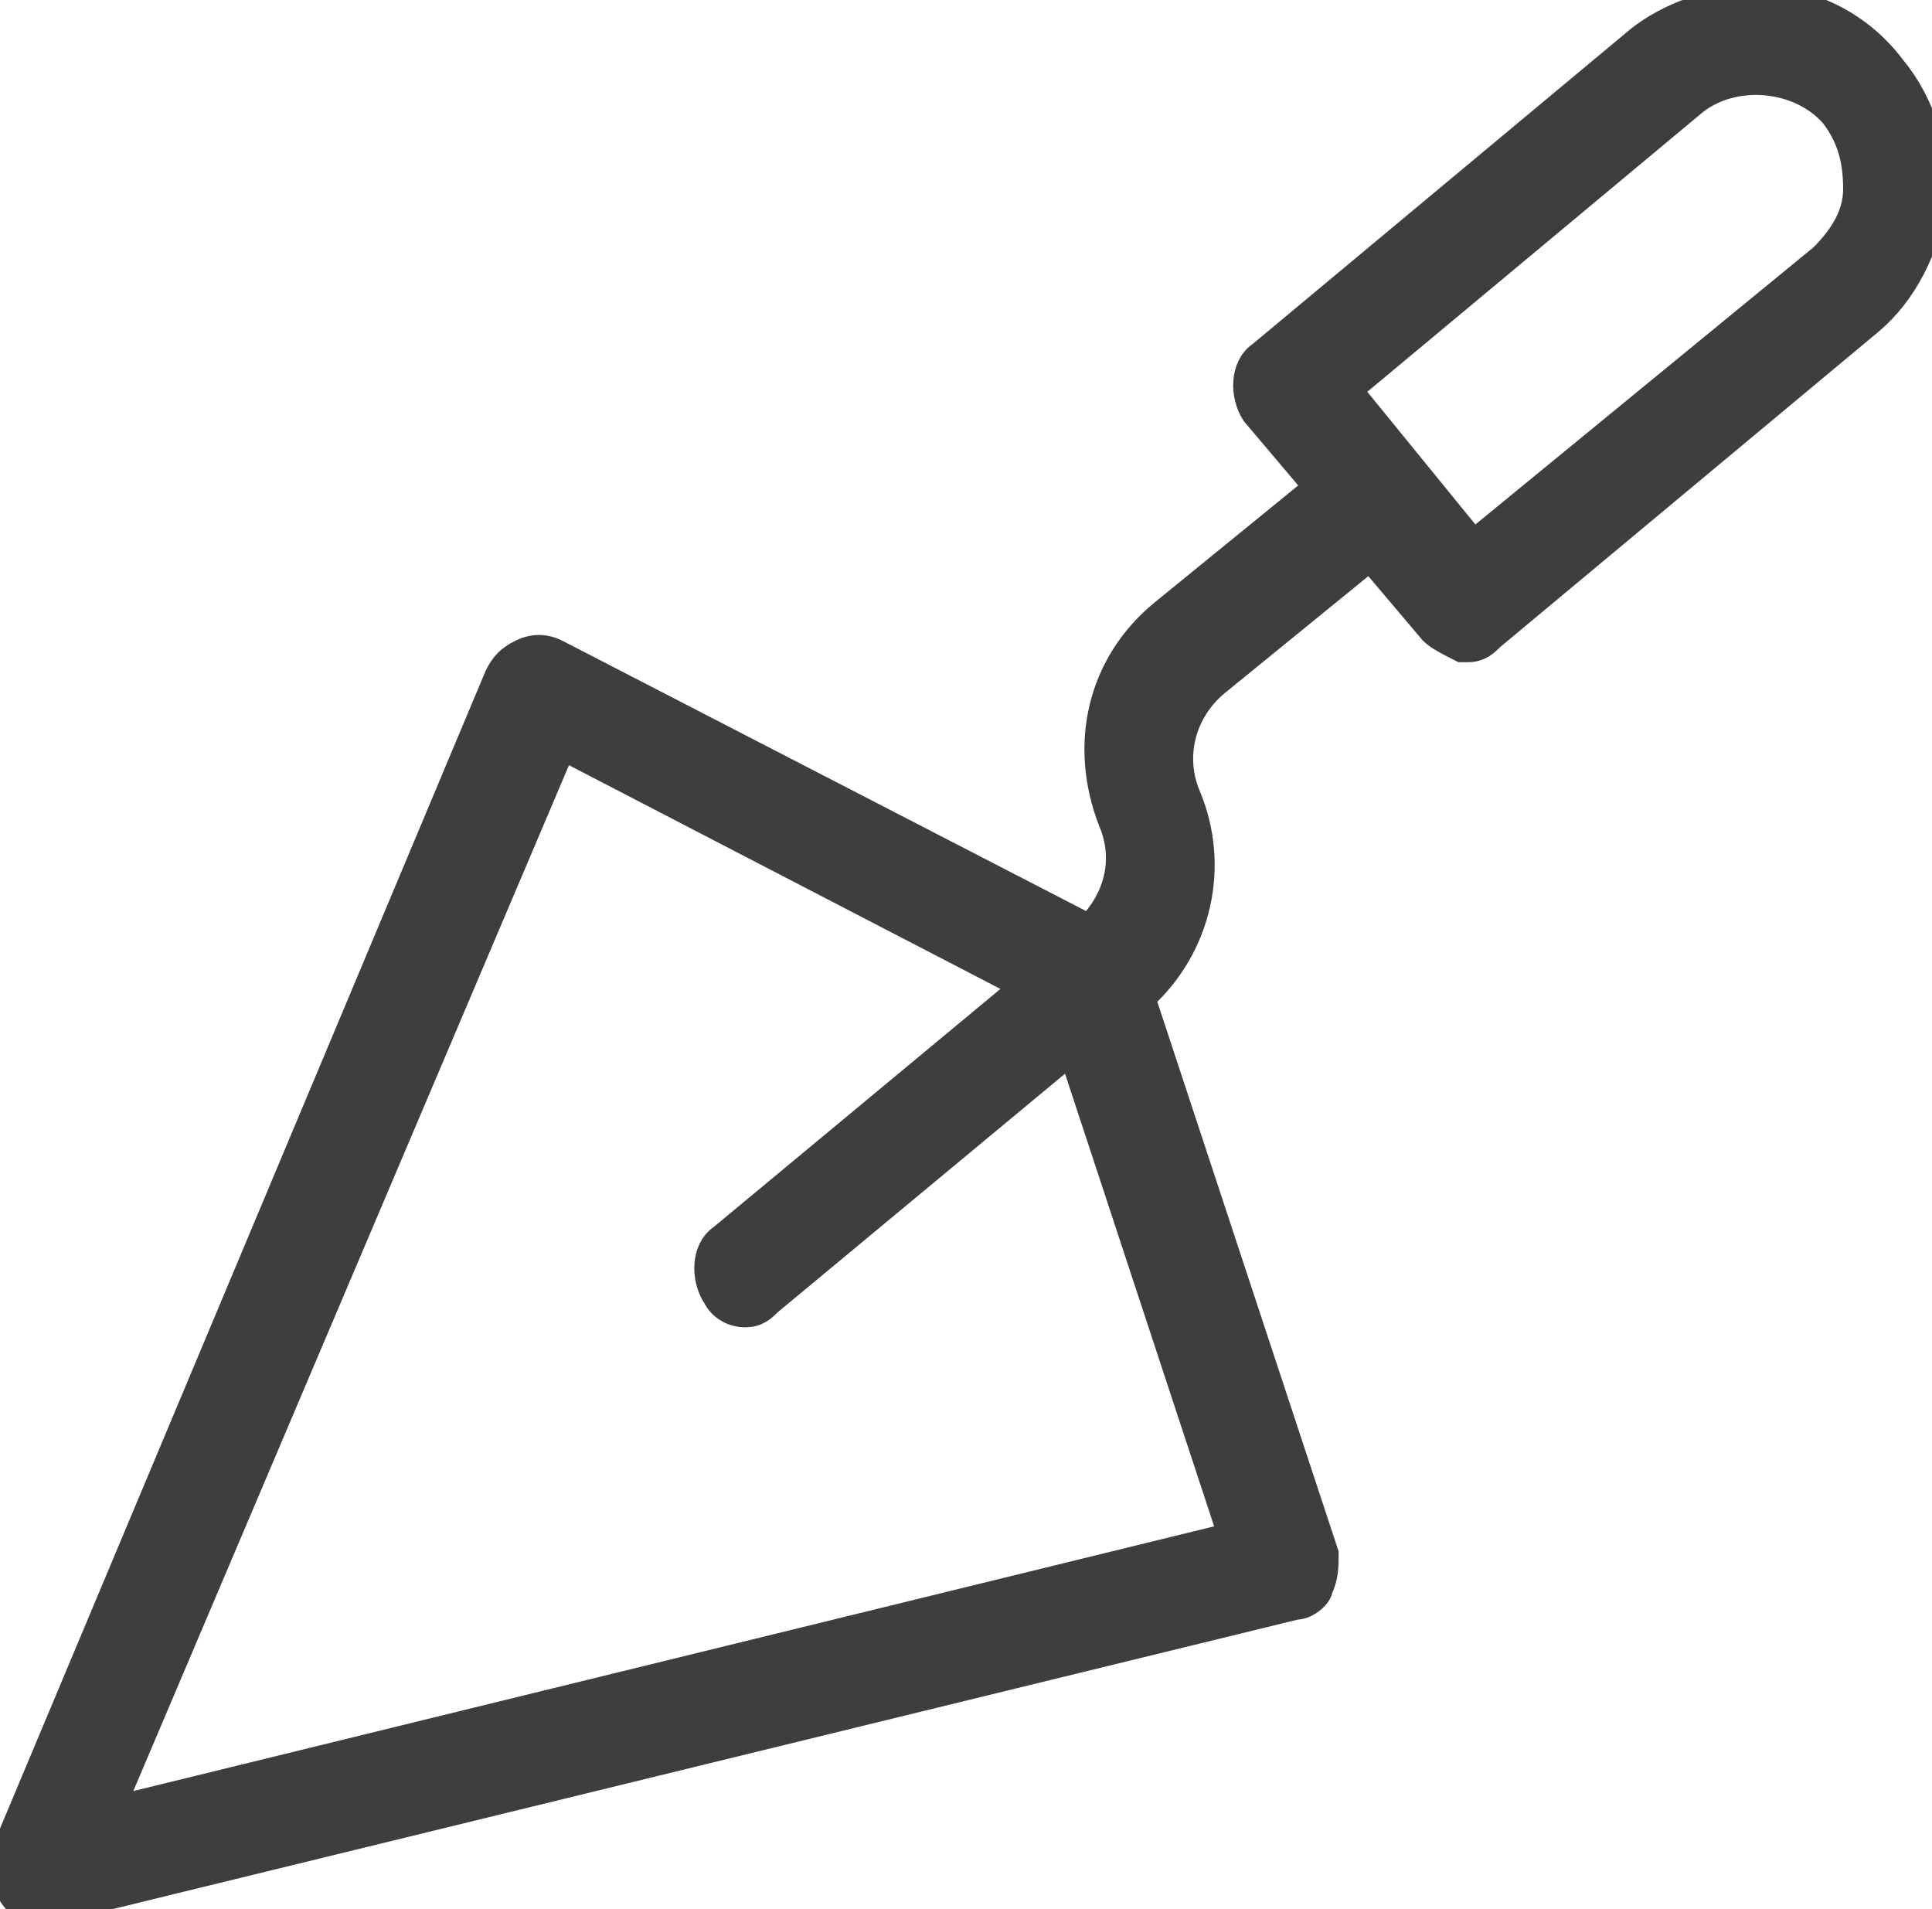
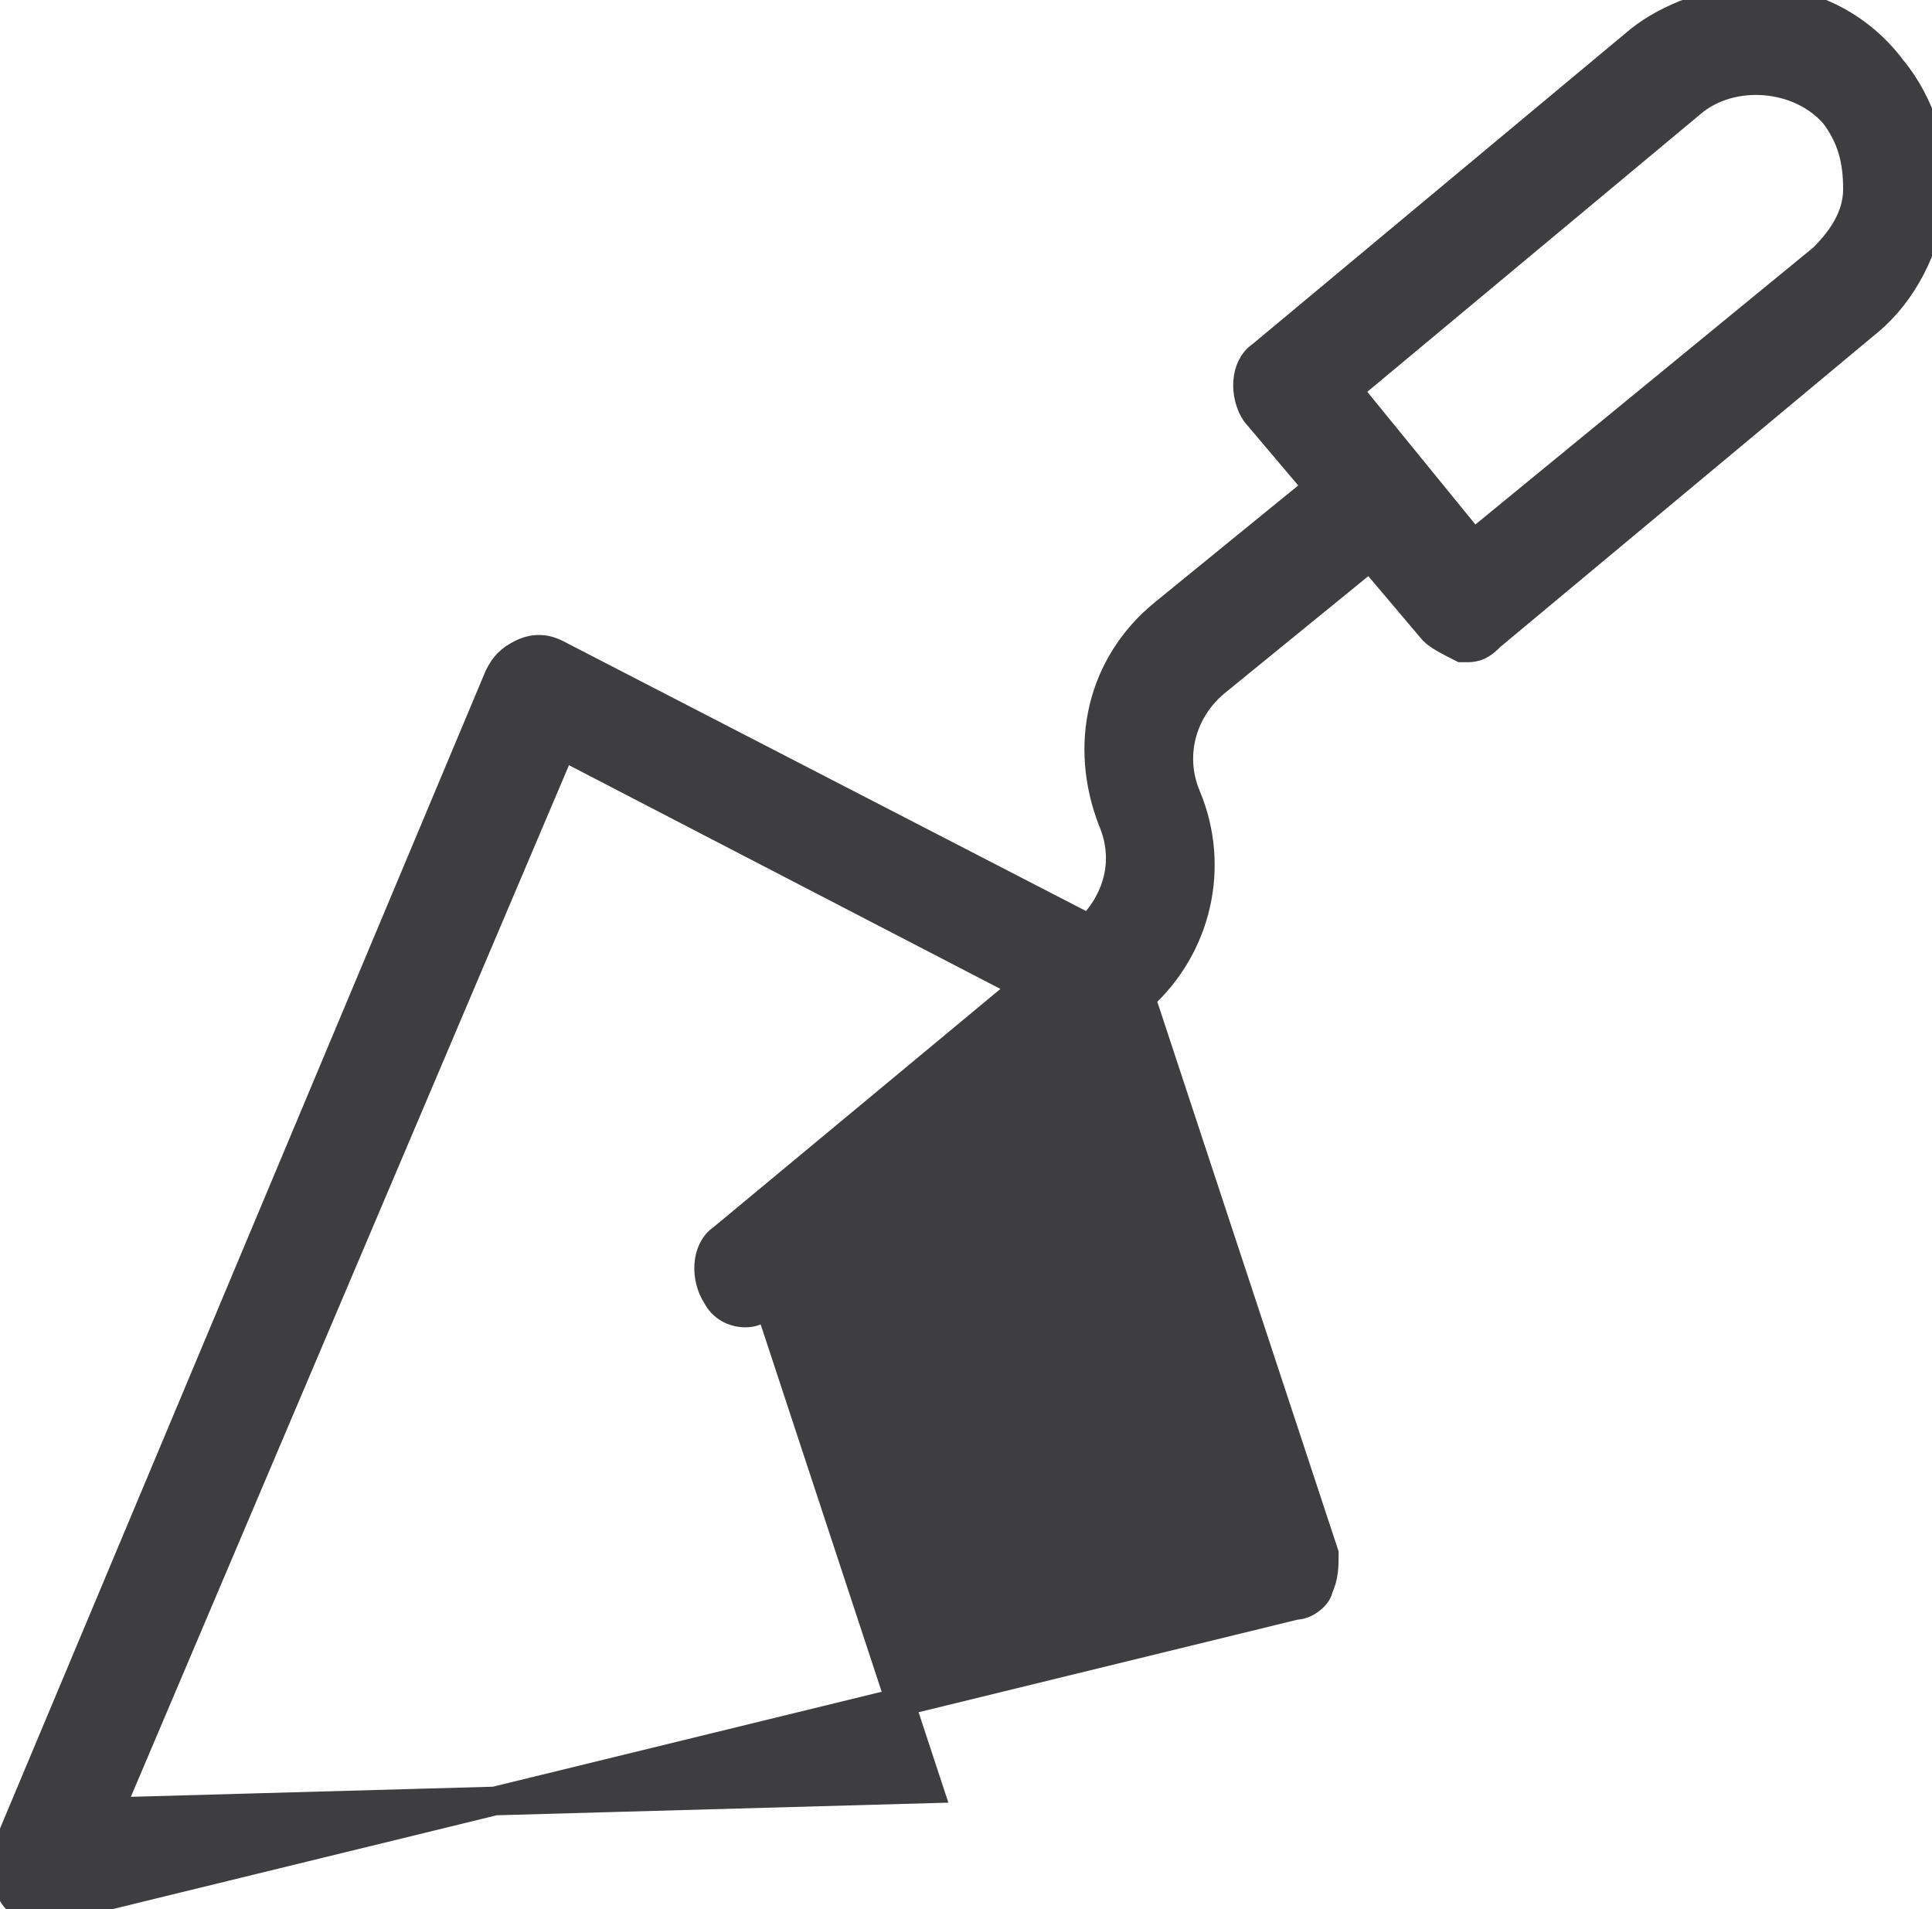
<svg xmlns="http://www.w3.org/2000/svg" version="1.1" id="Calque_1" x="0px" y="0px" viewBox="0 0 33.7 33.3" style="enable-background:new 0 0 33.7 33.3;" xml:space="preserve">
  <style type="text/css">
	.st0{fill:#3E3E40;stroke:#3E3E40;stroke-width:0.5;stroke-miterlimit:10;}
</style>
-   <path class="st0" d="M0.7,33.3c0.1,0,0.1,0,0.2,0L22.6,28c0.2,0,0.4-0.2,0.4-0.3c0.1-0.2,0.1-0.4,0.1-0.6l-3.2-9.7  c1-0.9,1.3-2.3,0.8-3.5c-0.3-0.7-0.1-1.5,0.5-2l2.7-2.2L25,11c0.1,0.1,0.3,0.2,0.5,0.3c0,0,0,0,0.1,0c0.2,0,0.3-0.1,0.4-0.2l6.6-5.5  c0.6-0.5,1-1.3,1.1-2.1c0.1-0.8-0.2-1.7-0.7-2.3C32.4,0.4,31.5,0,30.6,0c-0.7,0-1.5,0.3-2,0.7L22,6.2c-0.3,0.2-0.3,0.7-0.1,1L23,8.5  l-2.7,2.2c-1.1,0.9-1.4,2.3-0.9,3.6c0.3,0.7,0.1,1.4-0.4,1.9l-9.3-4.8c-0.2-0.1-0.4-0.1-0.6,0c-0.2,0.1-0.3,0.2-0.4,0.4L0.1,32.3  C0,32.6,0,32.8,0.2,33C0.3,33.2,0.5,33.3,0.7,33.3z M29.5,1.8c0.7-0.6,1.9-0.5,2.5,0.2c0.3,0.4,0.4,0.8,0.4,1.3  c0,0.5-0.3,0.9-0.6,1.2l-6.1,5l-2.2-2.7L29.5,1.8z M9.8,13l8.1,4.2l-5.3,4.4c-0.3,0.2-0.3,0.7-0.1,1c0.1,0.2,0.3,0.3,0.5,0.3  c0.2,0,0.3-0.1,0.4-0.2l5.3-4.4l2.8,8.5L1.9,31.6L9.8,13z" />
+   <path class="st0" d="M0.7,33.3c0.1,0,0.1,0,0.2,0L22.6,28c0.2,0,0.4-0.2,0.4-0.3c0.1-0.2,0.1-0.4,0.1-0.6l-3.2-9.7  c1-0.9,1.3-2.3,0.8-3.5c-0.3-0.7-0.1-1.5,0.5-2l2.7-2.2L25,11c0.1,0.1,0.3,0.2,0.5,0.3c0,0,0,0,0.1,0c0.2,0,0.3-0.1,0.4-0.2l6.6-5.5  c0.6-0.5,1-1.3,1.1-2.1c0.1-0.8-0.2-1.7-0.7-2.3C32.4,0.4,31.5,0,30.6,0c-0.7,0-1.5,0.3-2,0.7L22,6.2c-0.3,0.2-0.3,0.7-0.1,1L23,8.5  l-2.7,2.2c-1.1,0.9-1.4,2.3-0.9,3.6c0.3,0.7,0.1,1.4-0.4,1.9l-9.3-4.8c-0.2-0.1-0.4-0.1-0.6,0c-0.2,0.1-0.3,0.2-0.4,0.4L0.1,32.3  C0,32.6,0,32.8,0.2,33C0.3,33.2,0.5,33.3,0.7,33.3z M29.5,1.8c0.7-0.6,1.9-0.5,2.5,0.2c0.3,0.4,0.4,0.8,0.4,1.3  c0,0.5-0.3,0.9-0.6,1.2l-6.1,5l-2.2-2.7L29.5,1.8z M9.8,13l8.1,4.2l-5.3,4.4c-0.3,0.2-0.3,0.7-0.1,1c0.1,0.2,0.3,0.3,0.5,0.3  c0.2,0,0.3-0.1,0.4-0.2l2.8,8.5L1.9,31.6L9.8,13z" />
</svg>